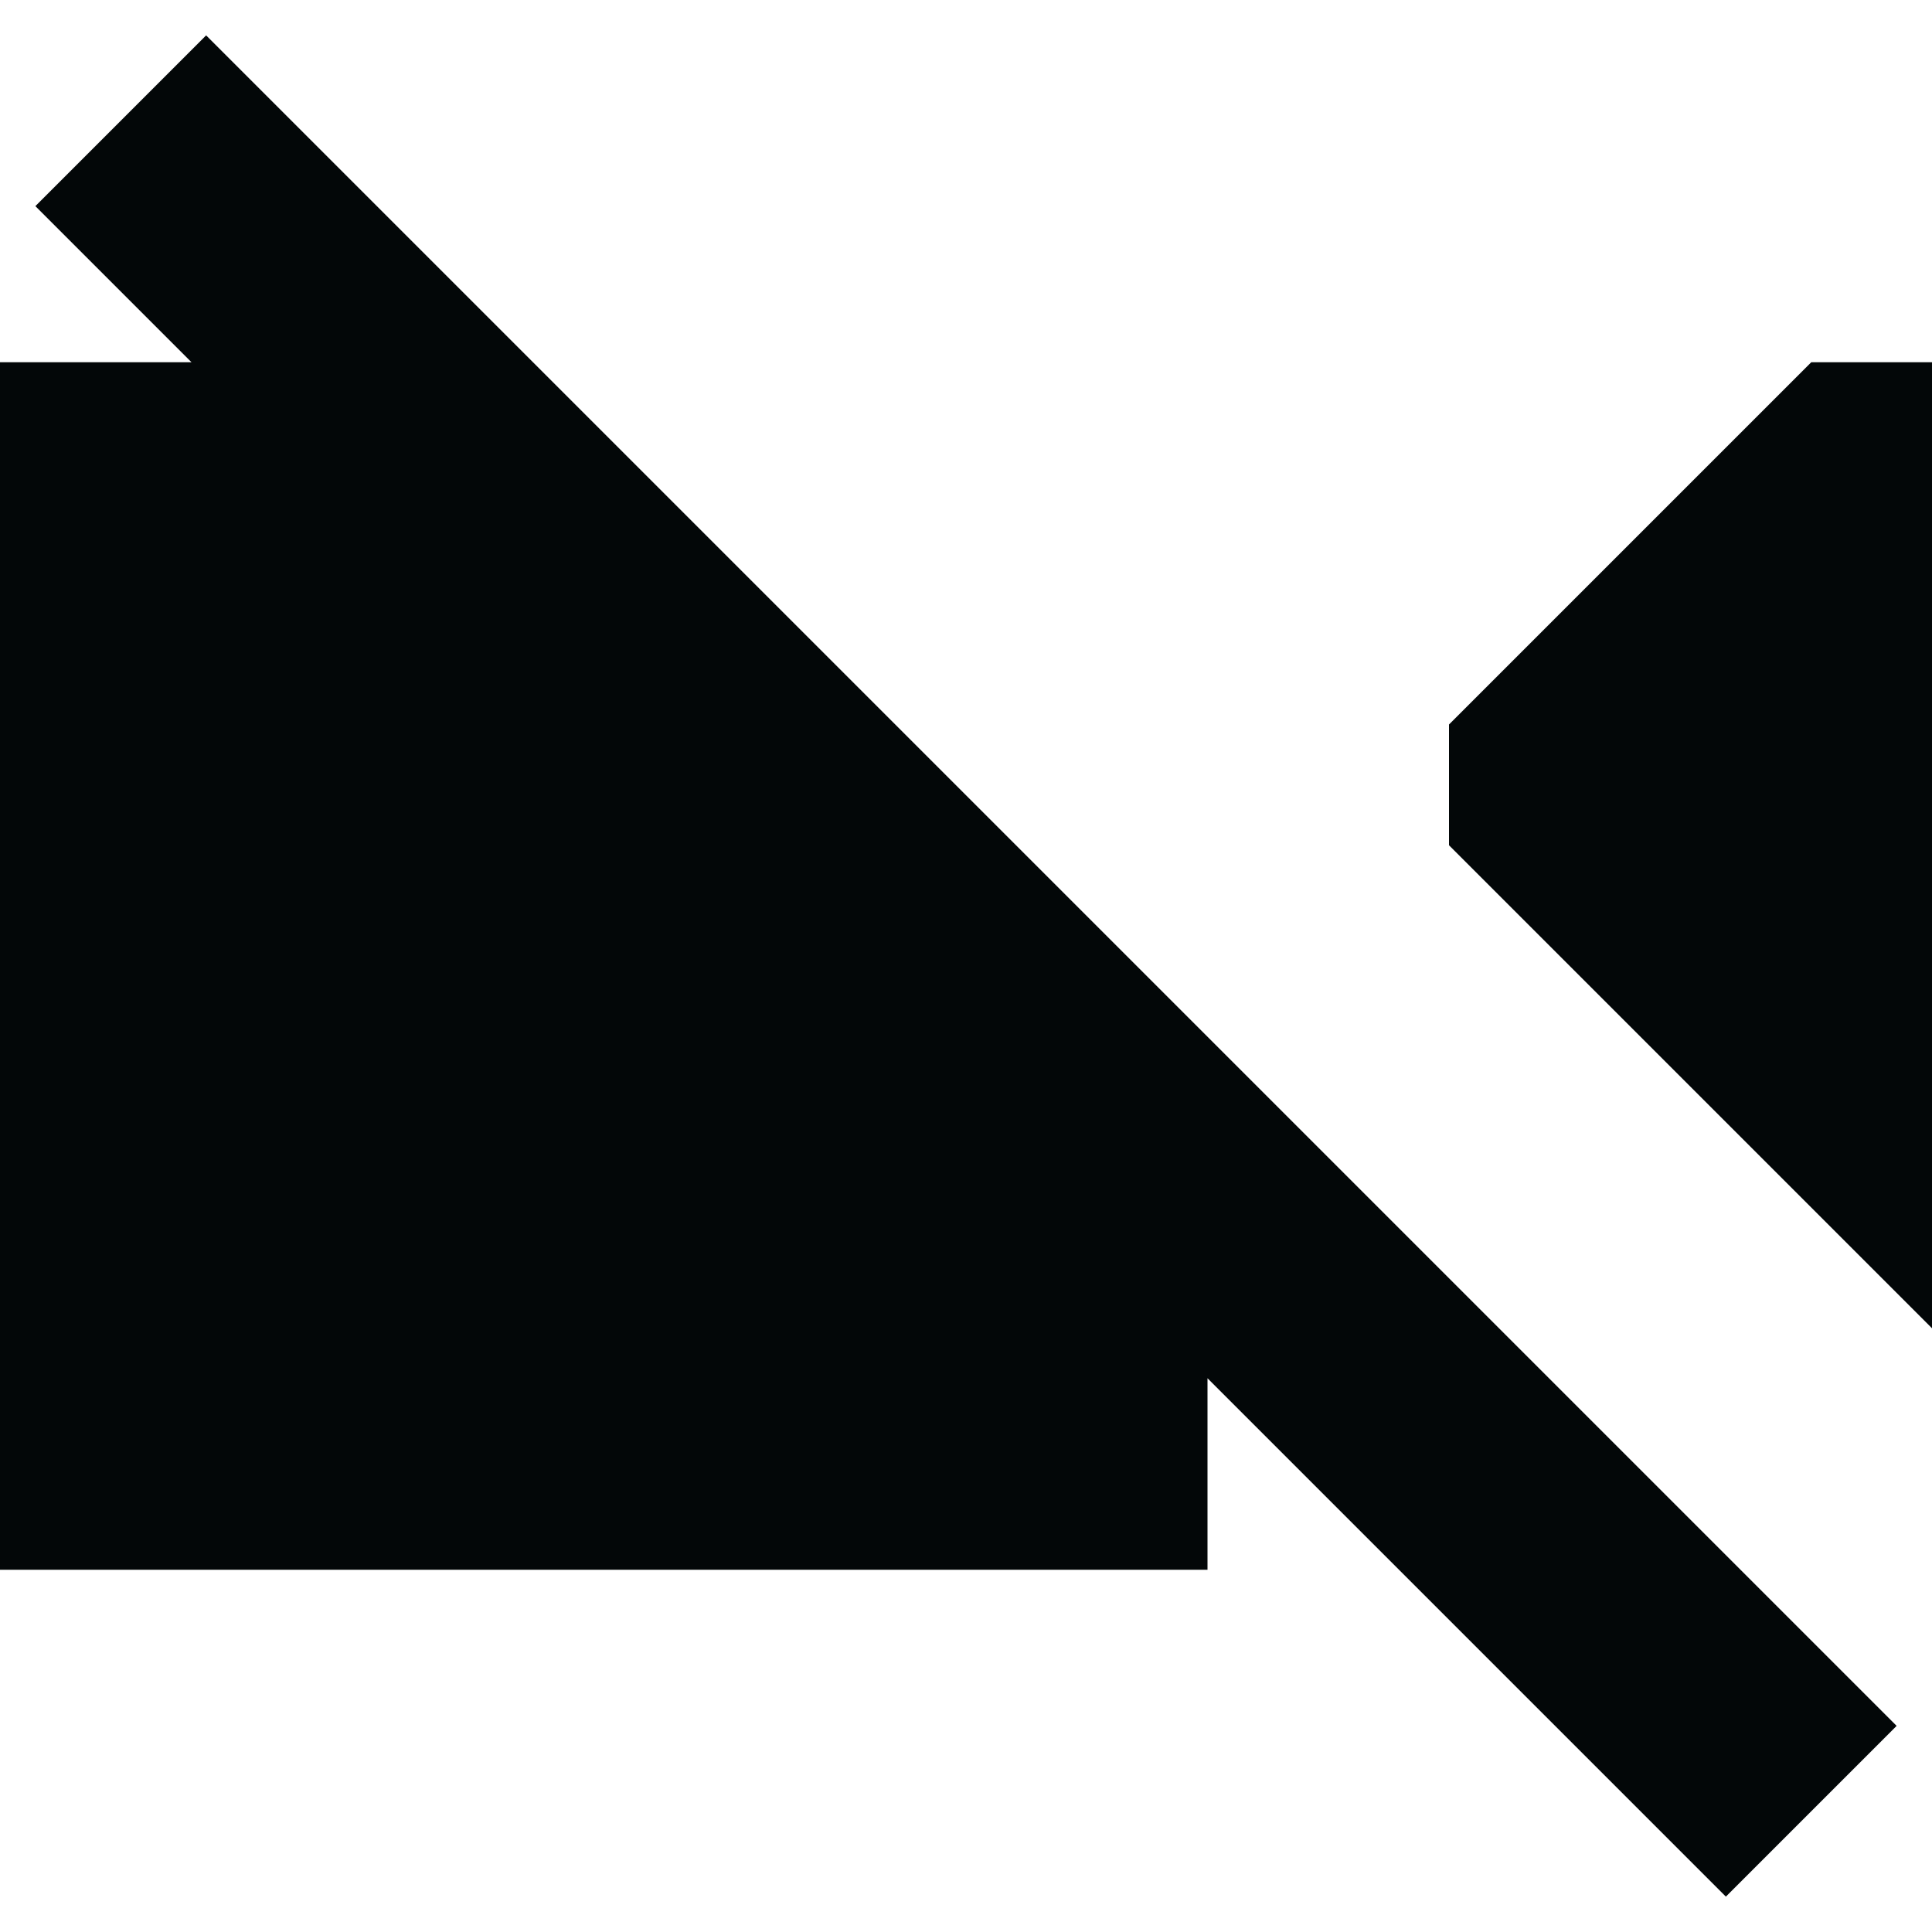
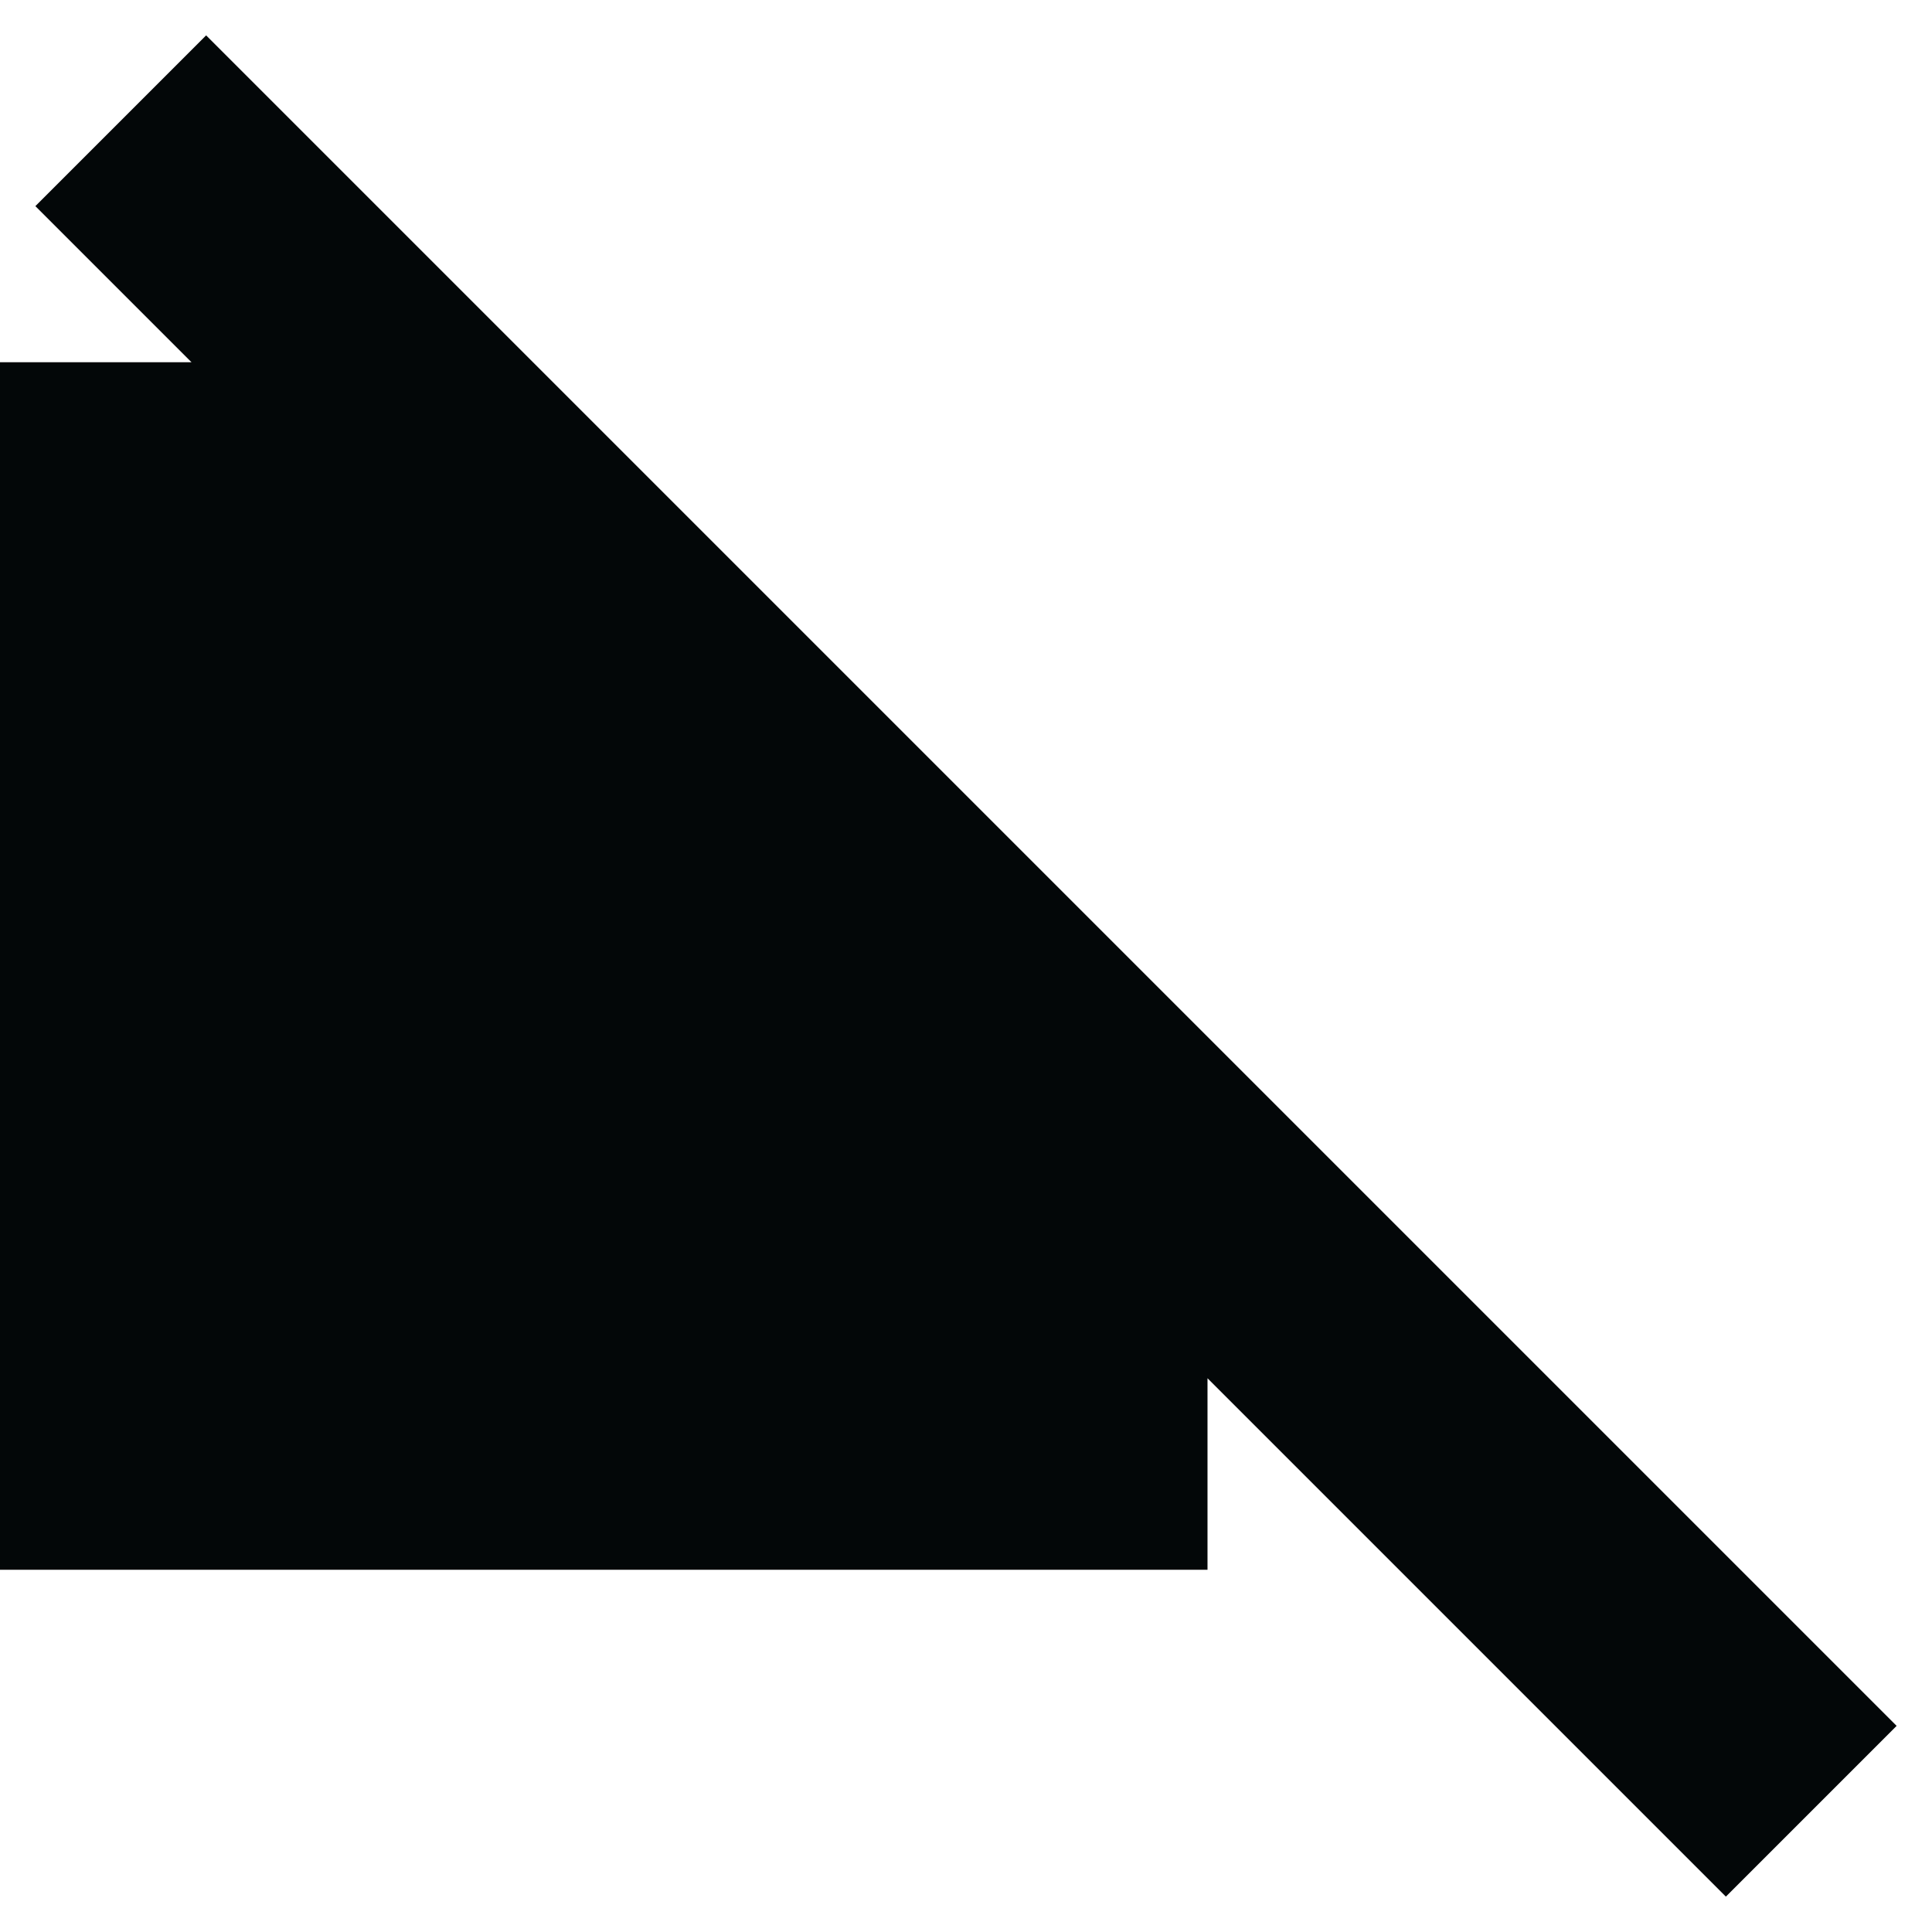
<svg xmlns="http://www.w3.org/2000/svg" width="16" height="16" viewBox="0 0 16 16" fill="none">
  <path d="M10 11.414L14.293 15.707L15.707 14.293L1.707 0.293L0.293 1.707L1.586 3H0V13H10V11.414Z" fill="#030708" />
-   <path d="M16 3V11L12 7V6L15 3H16Z" fill="#030708" />
</svg>